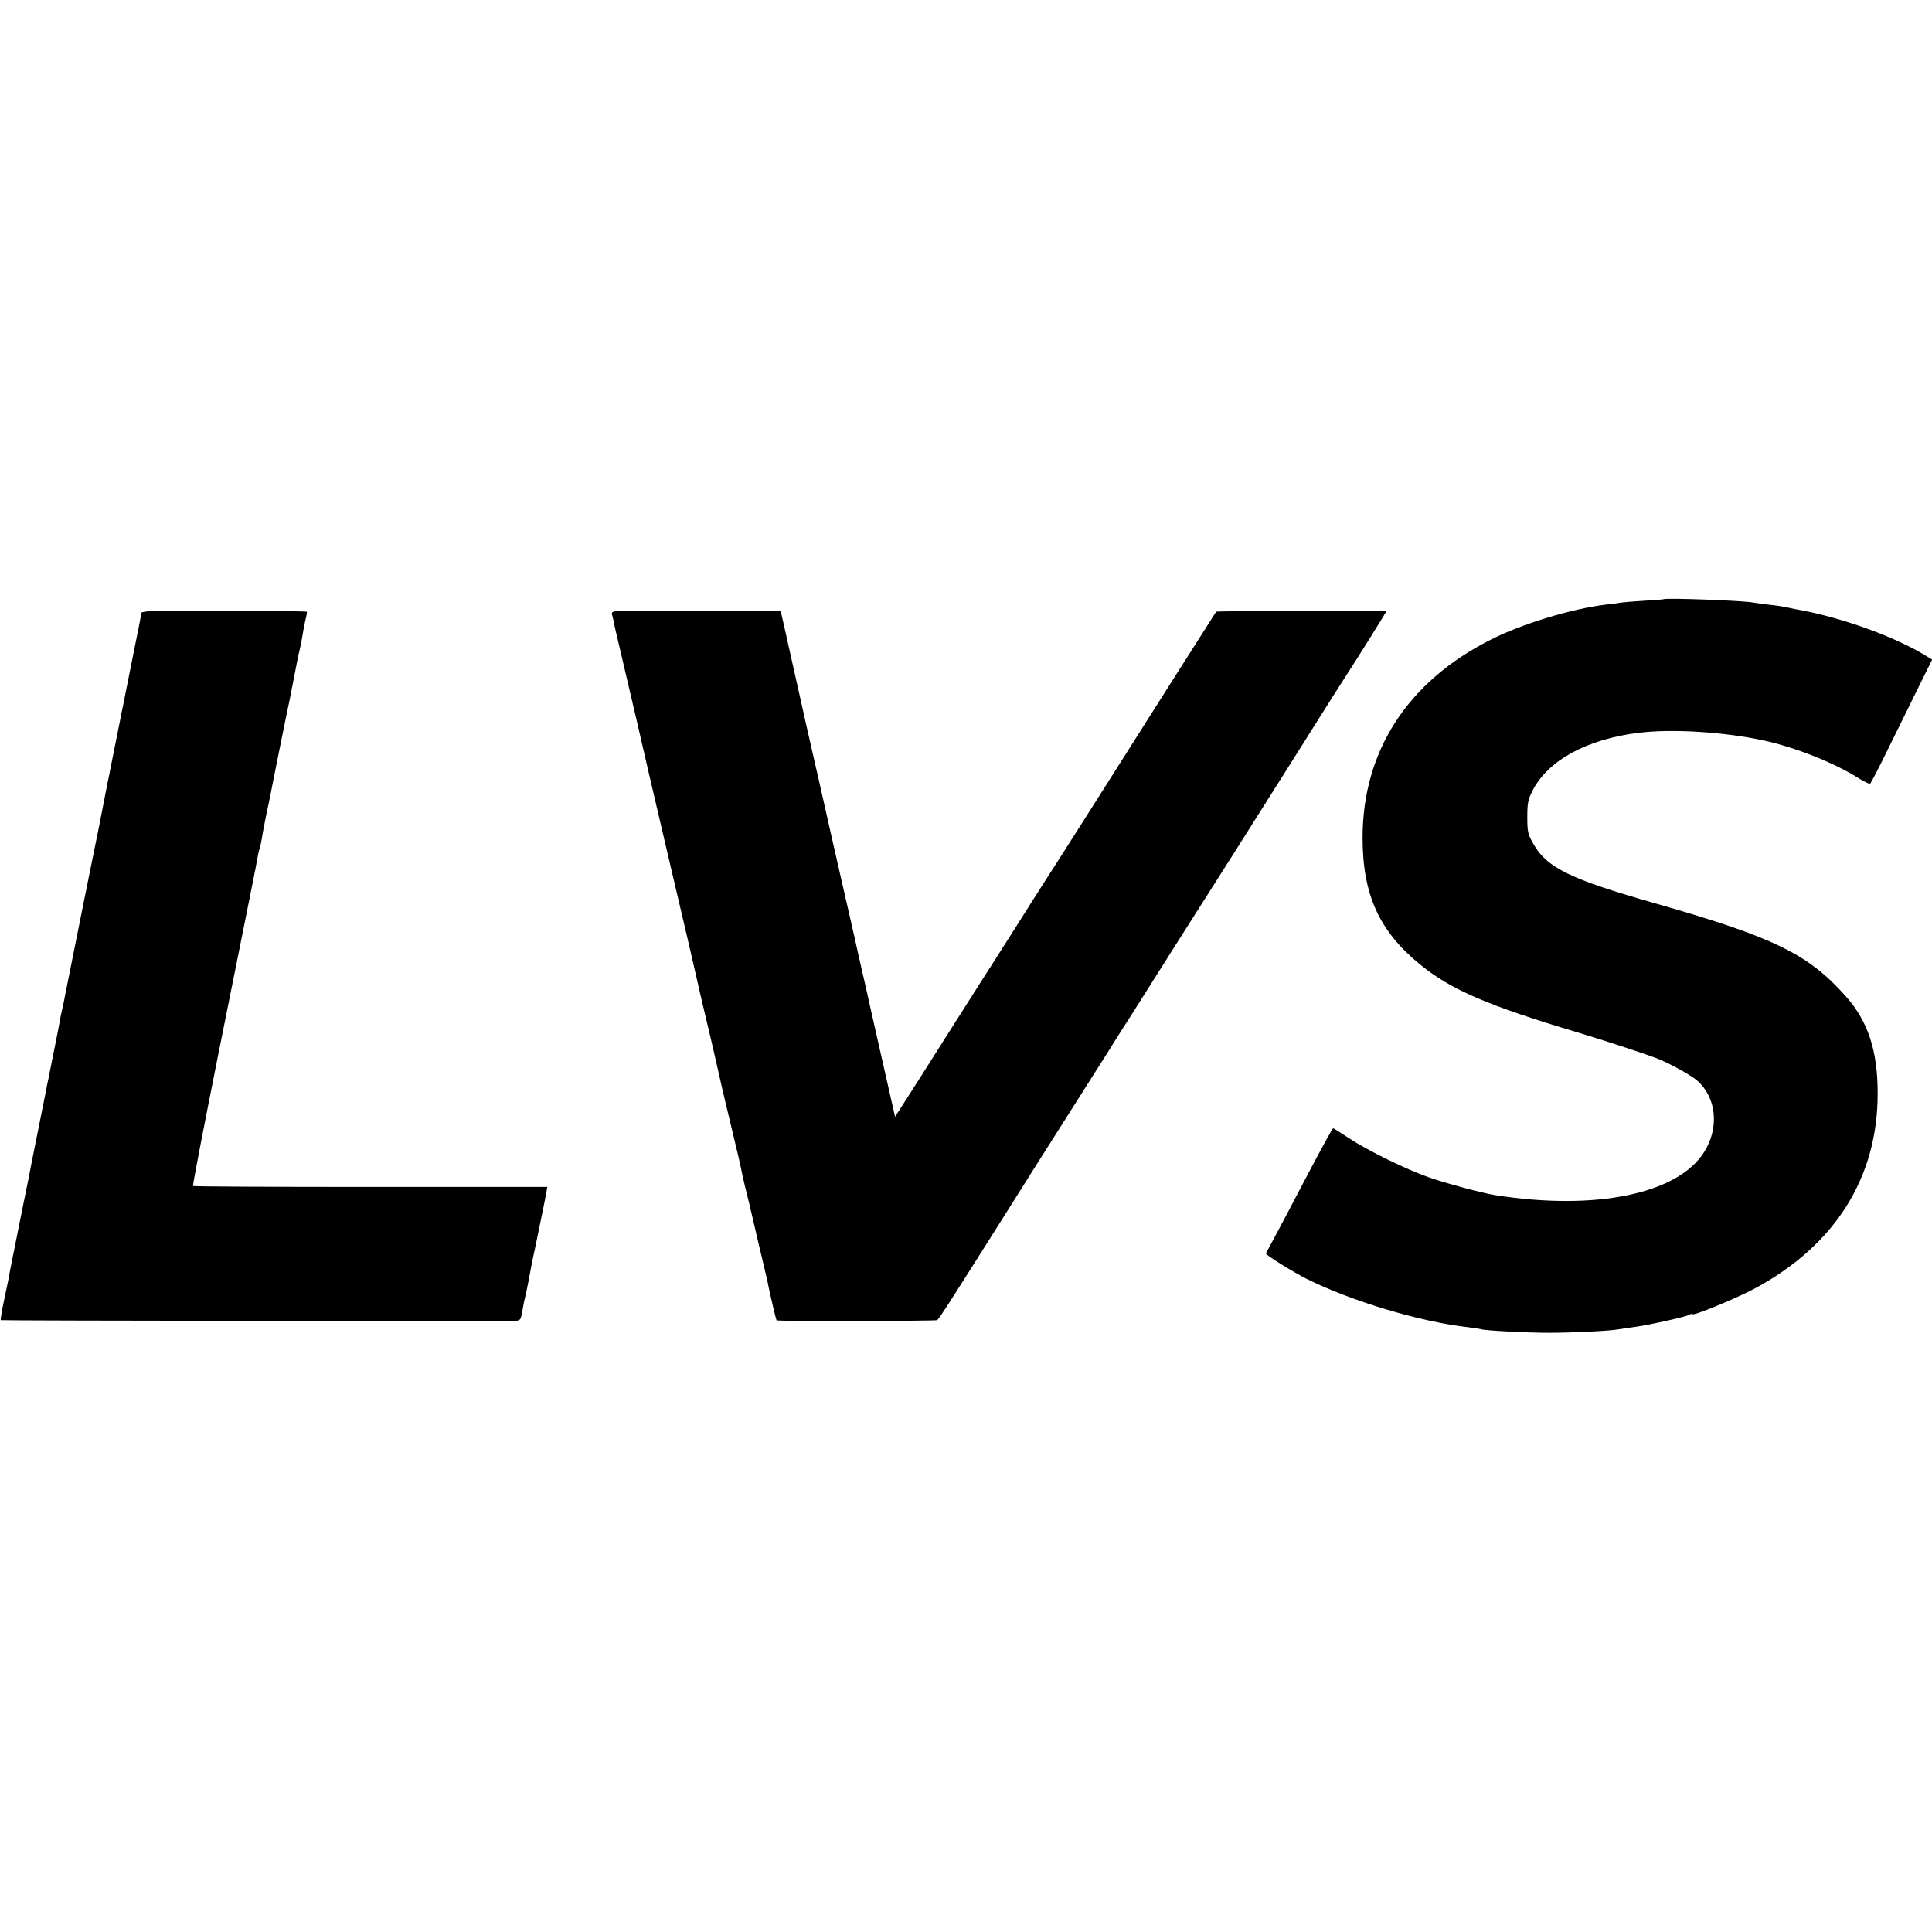
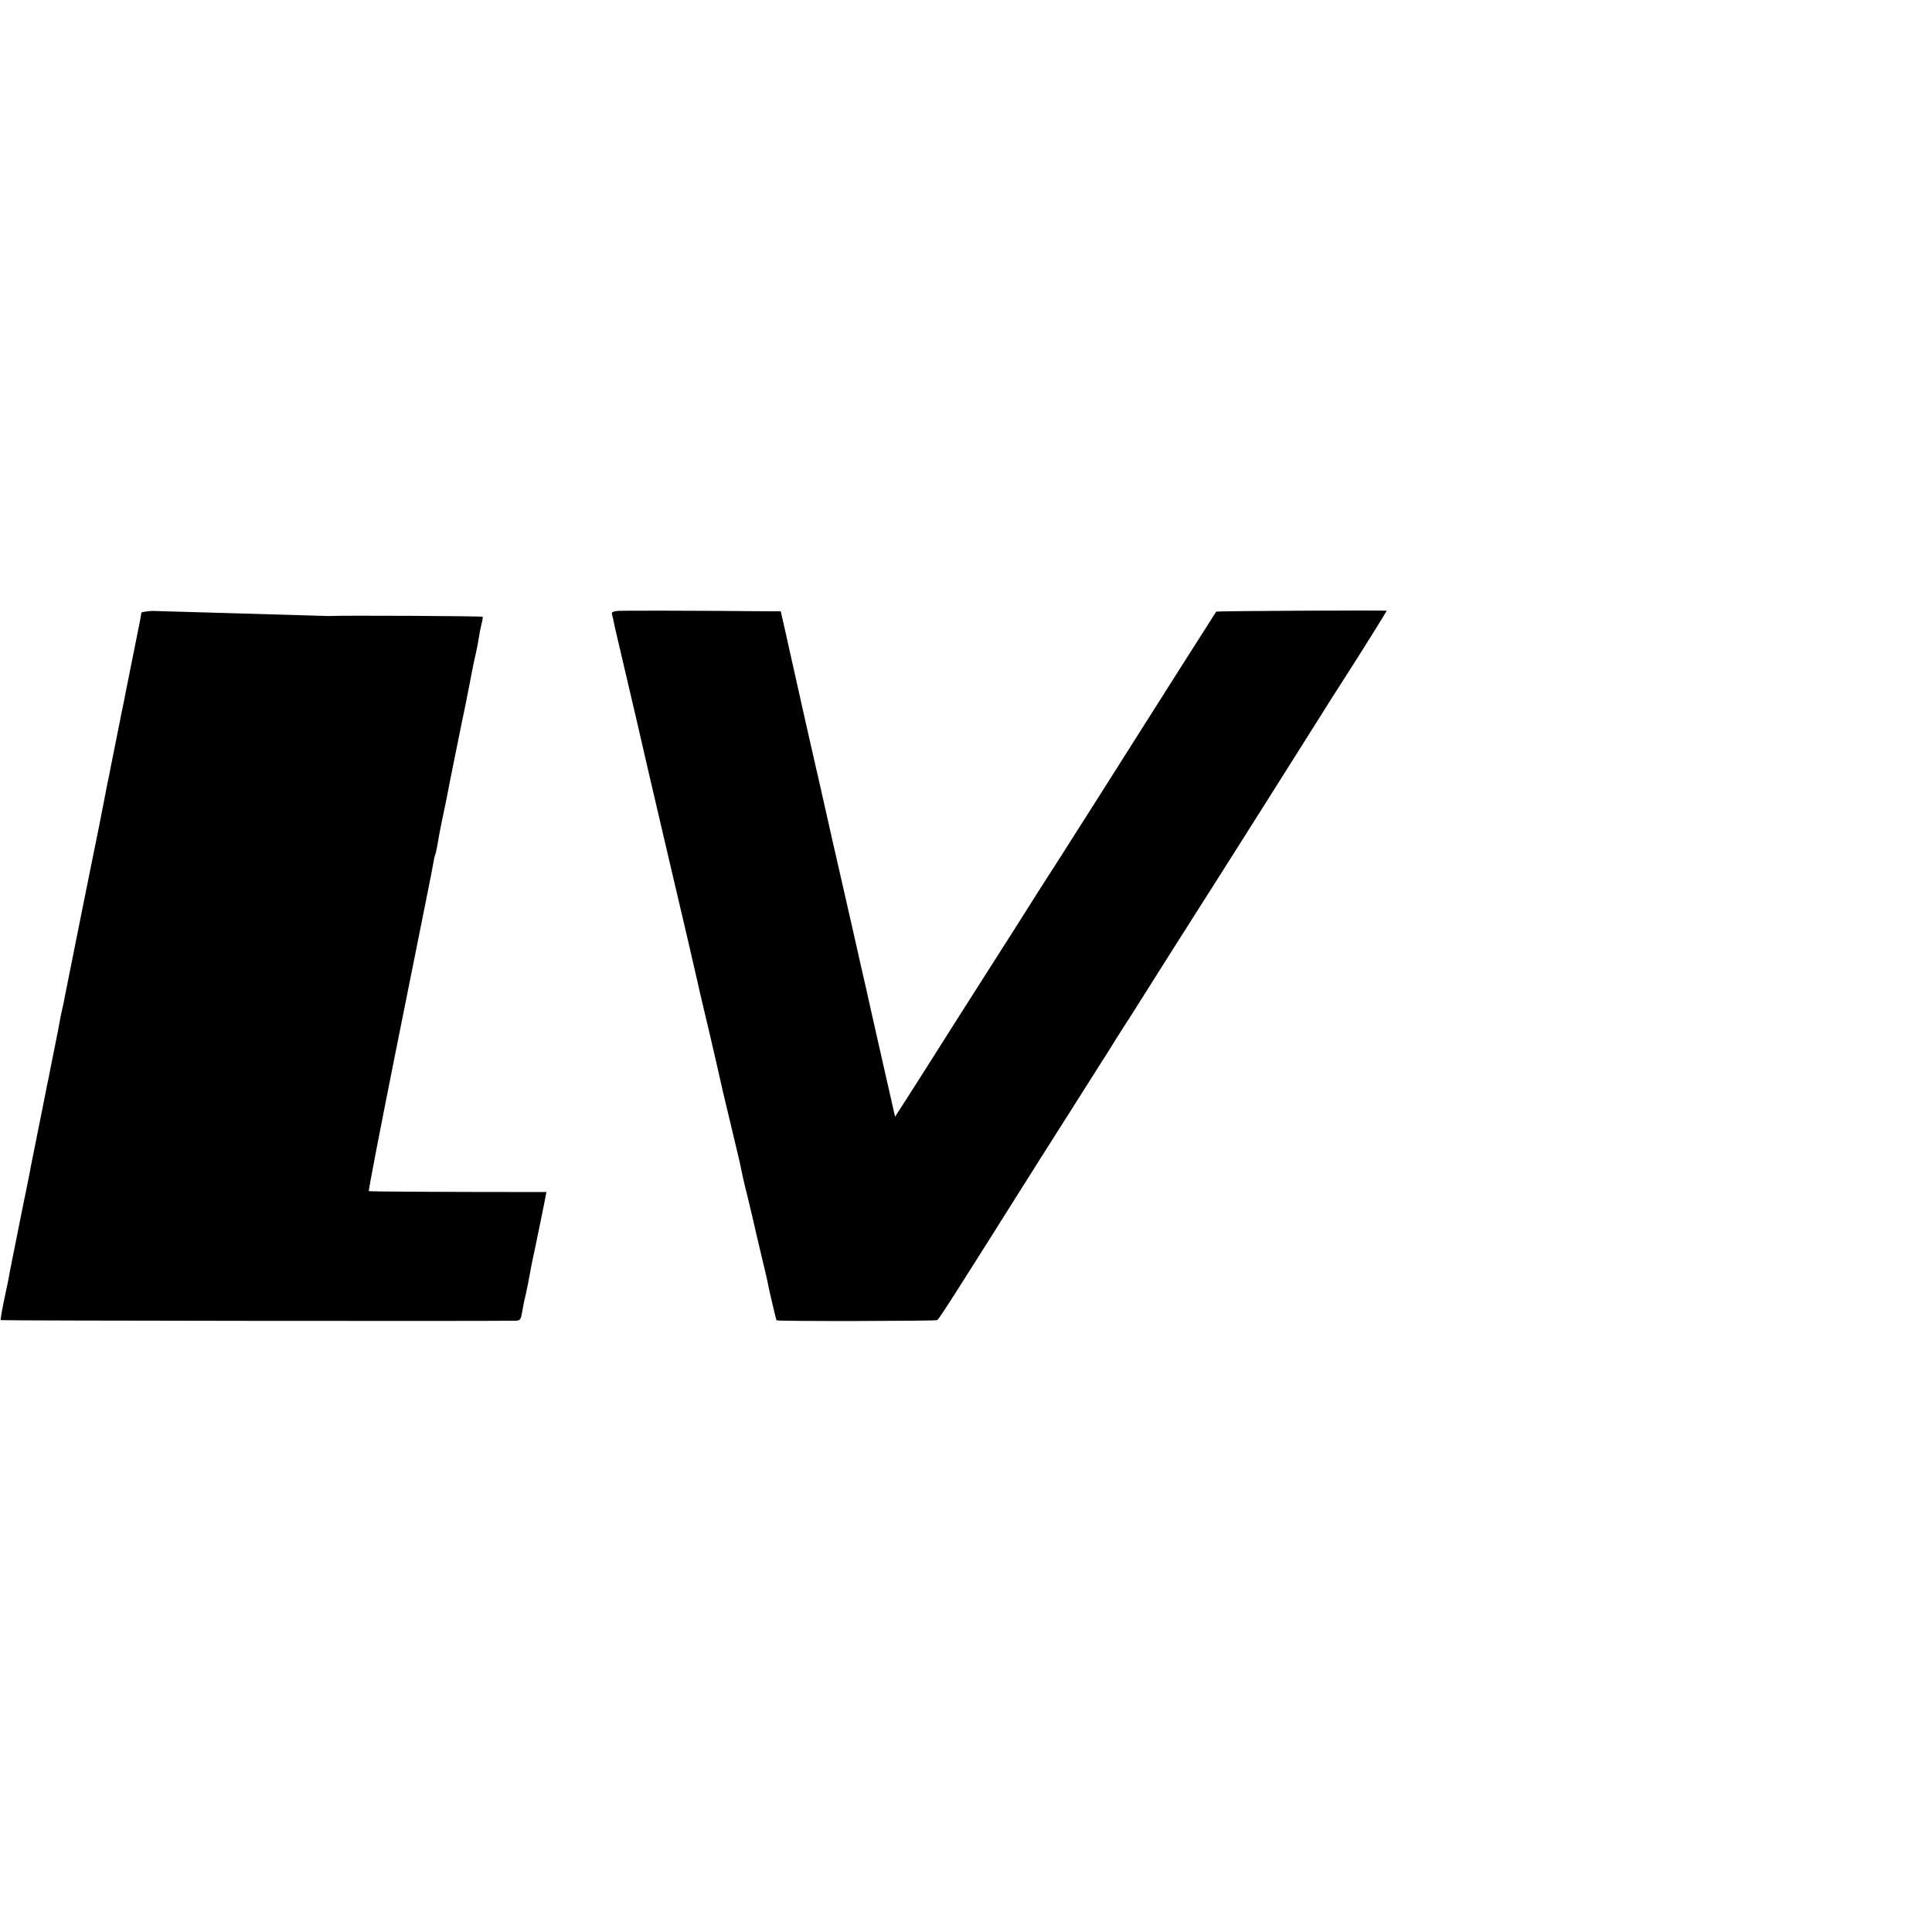
<svg xmlns="http://www.w3.org/2000/svg" version="1.0" width="1024pt" height="1024pt" viewBox="0 0 1024 1024" preserveAspectRatio="xMidYMid meet">
  <g transform="translate(0,1024) scale(0.1,-0.1)" fill="#000000" stroke="none">
-     <path d="M8817 7064 c-1 -1 -47 -5 -102 -8 -55 -3 -111 -8 -125 -10 -14 -3 -47 -7 -75 -10 -183 -22 -445 -101 -613 -186 -441 -222 -680 -591 -680 -1050 0 -302 88 -496 306 -673 163 -133 359 -217 827 -357 138 -41 326 -103 415 -135 69 -25 191 -92 226 -123 102 -90 117 -249 37 -377 -139 -223 -574 -313 -1105 -230 -71 11 -268 64 -358 96 -119 42 -319 140 -418 205 -45 30 -84 54 -86 54 -4 0 -64 -110 -156 -285 -69 -132 -147 -280 -176 -333 -13 -23 -24 -44 -24 -46 0 -9 142 -97 215 -134 238 -119 606 -229 860 -257 33 -4 62 -9 65 -10 12 -7 242 -19 360 -19 125 0 326 10 366 18 12 2 45 7 75 11 70 8 279 54 302 66 9 6 17 7 17 4 0 -13 235 84 335 138 423 229 648 588 647 1033 0 227 -52 384 -172 517 -197 221 -381 310 -1000 487 -461 131 -583 191 -655 321 -27 48 -30 63 -30 139 0 74 4 92 28 140 82 160 287 272 562 306 176 22 450 5 660 -40 168 -36 377 -119 505 -200 30 -19 58 -32 62 -30 4 3 49 89 99 192 51 103 123 250 161 327 l69 139 -38 23 c-160 98 -437 198 -663 240 -14 2 -43 8 -65 13 -22 5 -67 12 -100 15 -33 4 -69 9 -80 11 -56 11 -468 26 -478 18z" />
-     <path d="M808 7002 c-32 -2 -58 -6 -59 -10 -1 -15 -11 -63 -45 -232 -19 -96 -37 -186 -40 -200 -2 -14 -9 -45 -14 -70 -5 -25 -12 -56 -14 -70 -3 -14 -14 -72 -26 -130 -12 -58 -23 -116 -26 -130 -2 -14 -7 -36 -10 -50 -3 -14 -8 -36 -10 -50 -4 -21 -25 -129 -38 -195 -19 -92 -98 -485 -102 -505 -3 -14 -21 -104 -40 -200 -19 -96 -37 -186 -40 -200 -2 -14 -9 -46 -15 -72 -6 -25 -12 -57 -14 -70 -2 -12 -13 -70 -25 -128 -12 -58 -23 -116 -26 -130 -2 -14 -7 -36 -10 -50 -3 -14 -8 -36 -10 -50 -3 -14 -20 -101 -39 -195 -19 -93 -36 -181 -39 -195 -2 -14 -22 -115 -45 -225 -22 -110 -42 -211 -45 -225 -3 -14 -10 -50 -16 -80 -6 -30 -13 -66 -15 -80 -3 -14 -14 -67 -25 -119 -11 -52 -18 -96 -16 -98 3 -3 2569 -6 2728 -3 23 0 28 5 34 38 10 58 12 64 23 112 5 25 13 61 16 80 3 19 16 87 30 150 32 156 56 270 61 302 l5 27 -937 0 c-515 0 -939 2 -941 5 -3 2 59 323 137 713 78 389 144 717 146 728 2 11 15 76 29 145 14 69 28 141 31 160 3 19 8 38 10 41 2 4 6 24 10 45 3 22 14 80 24 129 11 50 21 101 24 115 4 25 93 466 102 505 3 17 14 73 40 205 3 14 9 44 15 68 5 23 12 59 15 80 3 20 9 52 14 71 5 19 8 37 6 39 -5 4 -739 8 -818 4z" />
+     <path d="M808 7002 c-32 -2 -58 -6 -59 -10 -1 -15 -11 -63 -45 -232 -19 -96 -37 -186 -40 -200 -2 -14 -9 -45 -14 -70 -5 -25 -12 -56 -14 -70 -3 -14 -14 -72 -26 -130 -12 -58 -23 -116 -26 -130 -2 -14 -7 -36 -10 -50 -3 -14 -8 -36 -10 -50 -4 -21 -25 -129 -38 -195 -19 -92 -98 -485 -102 -505 -3 -14 -21 -104 -40 -200 -19 -96 -37 -186 -40 -200 -2 -14 -9 -46 -15 -72 -6 -25 -12 -57 -14 -70 -2 -12 -13 -70 -25 -128 -12 -58 -23 -116 -26 -130 -2 -14 -7 -36 -10 -50 -3 -14 -8 -36 -10 -50 -3 -14 -20 -101 -39 -195 -19 -93 -36 -181 -39 -195 -2 -14 -22 -115 -45 -225 -22 -110 -42 -211 -45 -225 -3 -14 -10 -50 -16 -80 -6 -30 -13 -66 -15 -80 -3 -14 -14 -67 -25 -119 -11 -52 -18 -96 -16 -98 3 -3 2569 -6 2728 -3 23 0 28 5 34 38 10 58 12 64 23 112 5 25 13 61 16 80 3 19 16 87 30 150 32 156 56 270 61 302 c-515 0 -939 2 -941 5 -3 2 59 323 137 713 78 389 144 717 146 728 2 11 15 76 29 145 14 69 28 141 31 160 3 19 8 38 10 41 2 4 6 24 10 45 3 22 14 80 24 129 11 50 21 101 24 115 4 25 93 466 102 505 3 17 14 73 40 205 3 14 9 44 15 68 5 23 12 59 15 80 3 20 9 52 14 71 5 19 8 37 6 39 -5 4 -739 8 -818 4z" />
    <path d="M3272 7002 c-25 -3 -32 -7 -28 -20 3 -9 7 -28 10 -42 2 -14 14 -65 26 -115 64 -272 92 -392 96 -410 4 -20 104 -451 179 -770 54 -228 137 -584 141 -605 3 -14 14 -63 25 -109 11 -46 31 -131 45 -190 32 -139 29 -124 64 -280 18 -75 45 -190 61 -256 16 -66 32 -133 35 -150 3 -16 13 -64 23 -105 11 -41 28 -115 40 -165 11 -49 34 -148 51 -218 17 -70 32 -136 33 -145 5 -26 40 -177 43 -180 4 -6 842 -4 851 1 11 7 66 92 538 842 46 72 137 216 203 320 66 105 142 224 168 265 25 41 57 91 69 110 13 19 87 136 165 260 78 124 164 259 190 300 79 123 363 572 595 940 119 190 232 368 250 395 44 67 205 325 205 328 0 3 -902 -1 -904 -5 -3 -4 -359 -564 -665 -1048 -117 -184 -223 -351 -236 -370 -31 -48 -79 -124 -165 -260 -40 -63 -87 -137 -105 -165 -18 -27 -119 -187 -226 -355 -106 -168 -218 -344 -249 -392 l-56 -87 -73 322 c-40 177 -79 349 -86 382 -8 33 -35 152 -60 265 -84 368 -156 683 -176 775 -11 50 -22 97 -24 105 -4 16 -102 449 -115 510 -4 19 -17 76 -28 125 -11 50 -25 114 -32 143 l-12 52 -51 0 c-448 4 -789 4 -815 2z" />
  </g>
</svg>